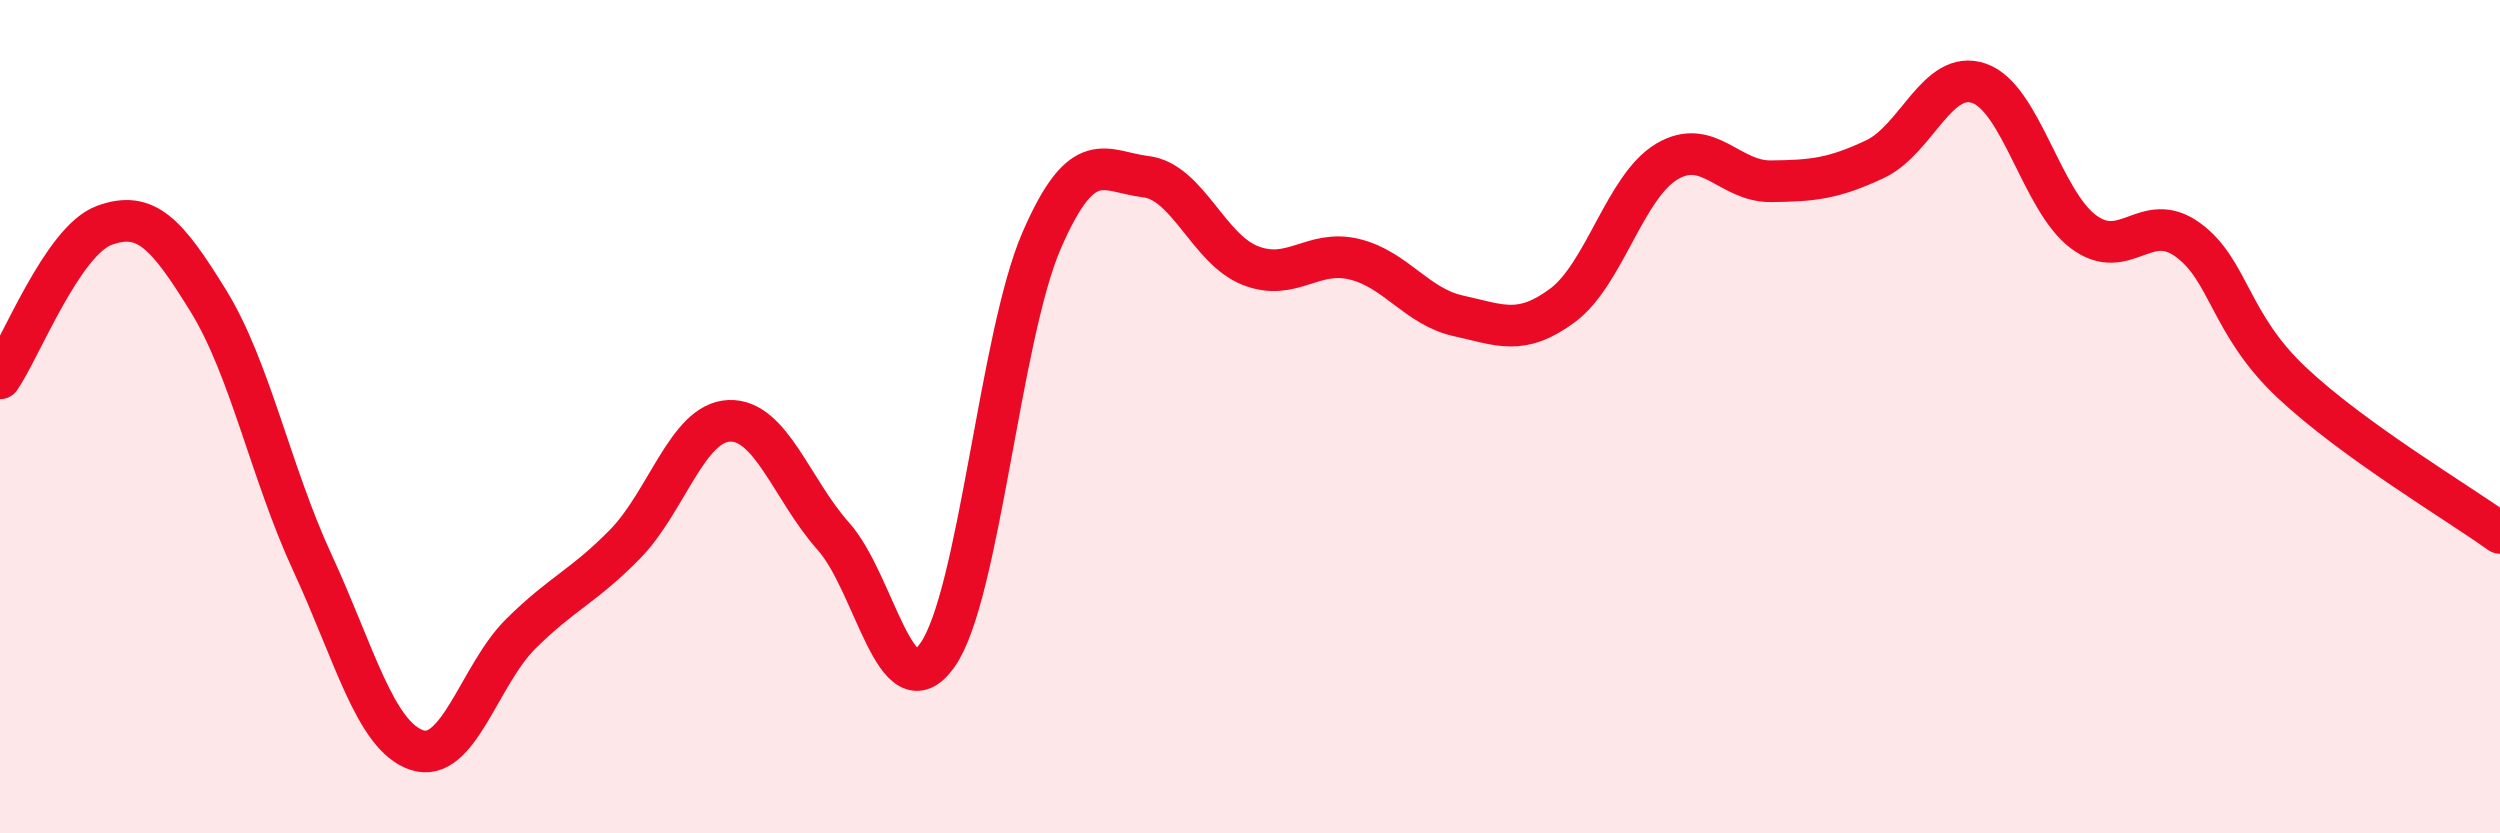
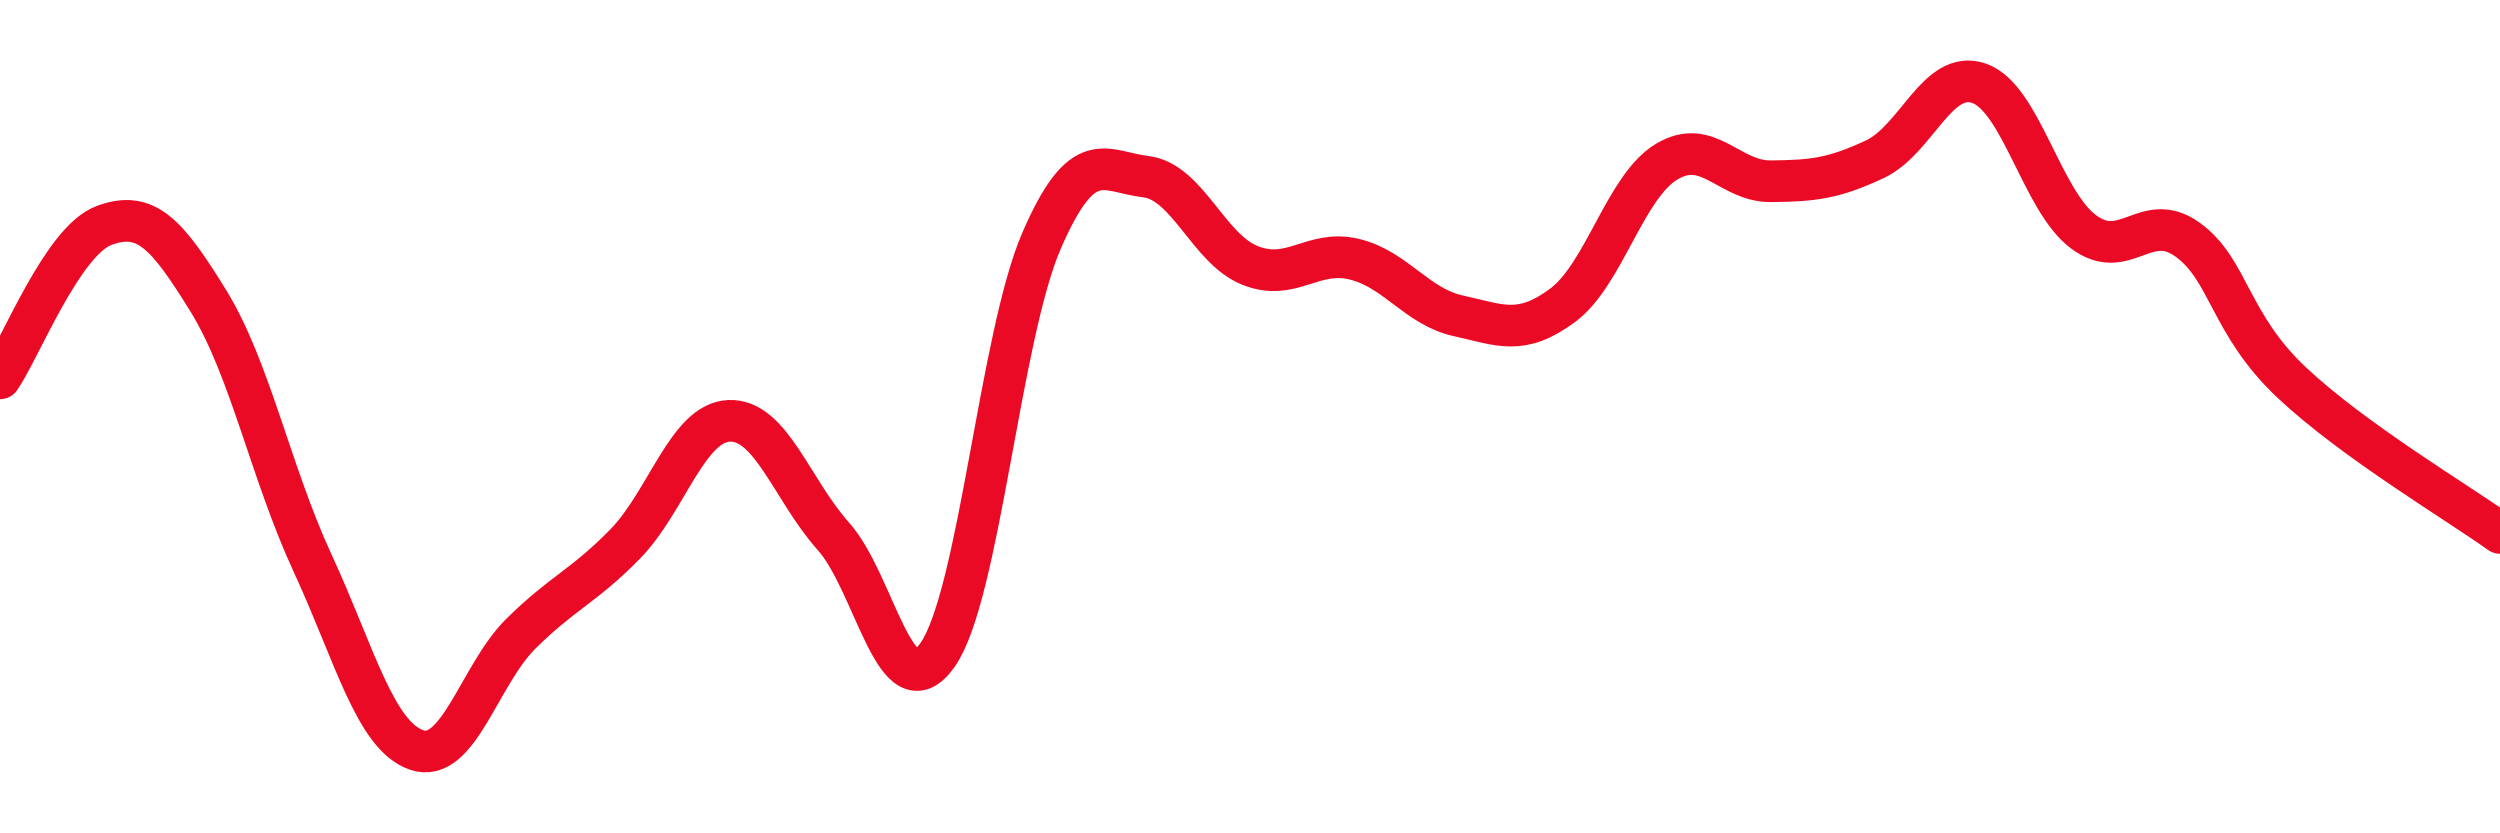
<svg xmlns="http://www.w3.org/2000/svg" width="60" height="20" viewBox="0 0 60 20">
-   <path d="M 0,9.08 C 0.5,8.35 1.5,5.78 2.5,5.41 C 3.5,5.04 4,5.6 5,7.22 C 6,8.84 6.5,11.35 7.5,13.51 C 8.5,15.67 9,17.66 10,18 C 11,18.34 11.5,16.2 12.5,15.21 C 13.5,14.22 14,14.08 15,13.06 C 16,12.04 16.5,10.14 17.5,10.1 C 18.5,10.06 19,11.75 20,12.87 C 21,13.99 21.5,17.14 22.5,15.72 C 23.5,14.3 24,8.07 25,5.77 C 26,3.47 26.5,4.12 27.5,4.24 C 28.5,4.36 29,5.97 30,6.37 C 31,6.77 31.5,5.98 32.5,6.22 C 33.5,6.46 34,7.36 35,7.58 C 36,7.8 36.5,8.07 37.5,7.33 C 38.5,6.59 39,4.48 40,3.88 C 41,3.28 41.5,4.36 42.5,4.35 C 43.5,4.34 44,4.29 45,3.82 C 46,3.35 46.5,1.65 47.5,2 C 48.5,2.35 49,4.81 50,5.56 C 51,6.31 51.5,5.03 52.5,5.75 C 53.5,6.47 53.5,7.77 55,9.18 C 56.5,10.59 59,12.07 60,12.79L60 20L0 20Z" fill="#EB0A25" opacity="0.1" stroke-linecap="round" stroke-linejoin="round" />
  <path d="M 0,9.08 C 0.5,8.35 1.5,5.78 2.5,5.41 C 3.5,5.04 4,5.6 5,7.22 C 6,8.84 6.5,11.35 7.5,13.51 C 8.5,15.67 9,17.66 10,18 C 11,18.34 11.5,16.2 12.5,15.21 C 13.5,14.22 14,14.08 15,13.06 C 16,12.04 16.5,10.14 17.5,10.1 C 18.5,10.06 19,11.75 20,12.87 C 21,13.99 21.5,17.14 22.5,15.72 C 23.5,14.3 24,8.07 25,5.77 C 26,3.47 26.5,4.12 27.5,4.24 C 28.5,4.36 29,5.97 30,6.37 C 31,6.77 31.5,5.98 32.5,6.22 C 33.5,6.46 34,7.36 35,7.58 C 36,7.8 36.5,8.07 37.5,7.33 C 38.5,6.59 39,4.48 40,3.88 C 41,3.28 41.5,4.36 42.5,4.35 C 43.5,4.34 44,4.29 45,3.82 C 46,3.35 46.5,1.65 47.5,2 C 48.5,2.35 49,4.81 50,5.56 C 51,6.31 51.5,5.03 52.5,5.75 C 53.5,6.47 53.5,7.77 55,9.18 C 56.5,10.59 59,12.07 60,12.79" stroke="#EB0A25" stroke-width="1" fill="none" stroke-linecap="round" stroke-linejoin="round" />
</svg>